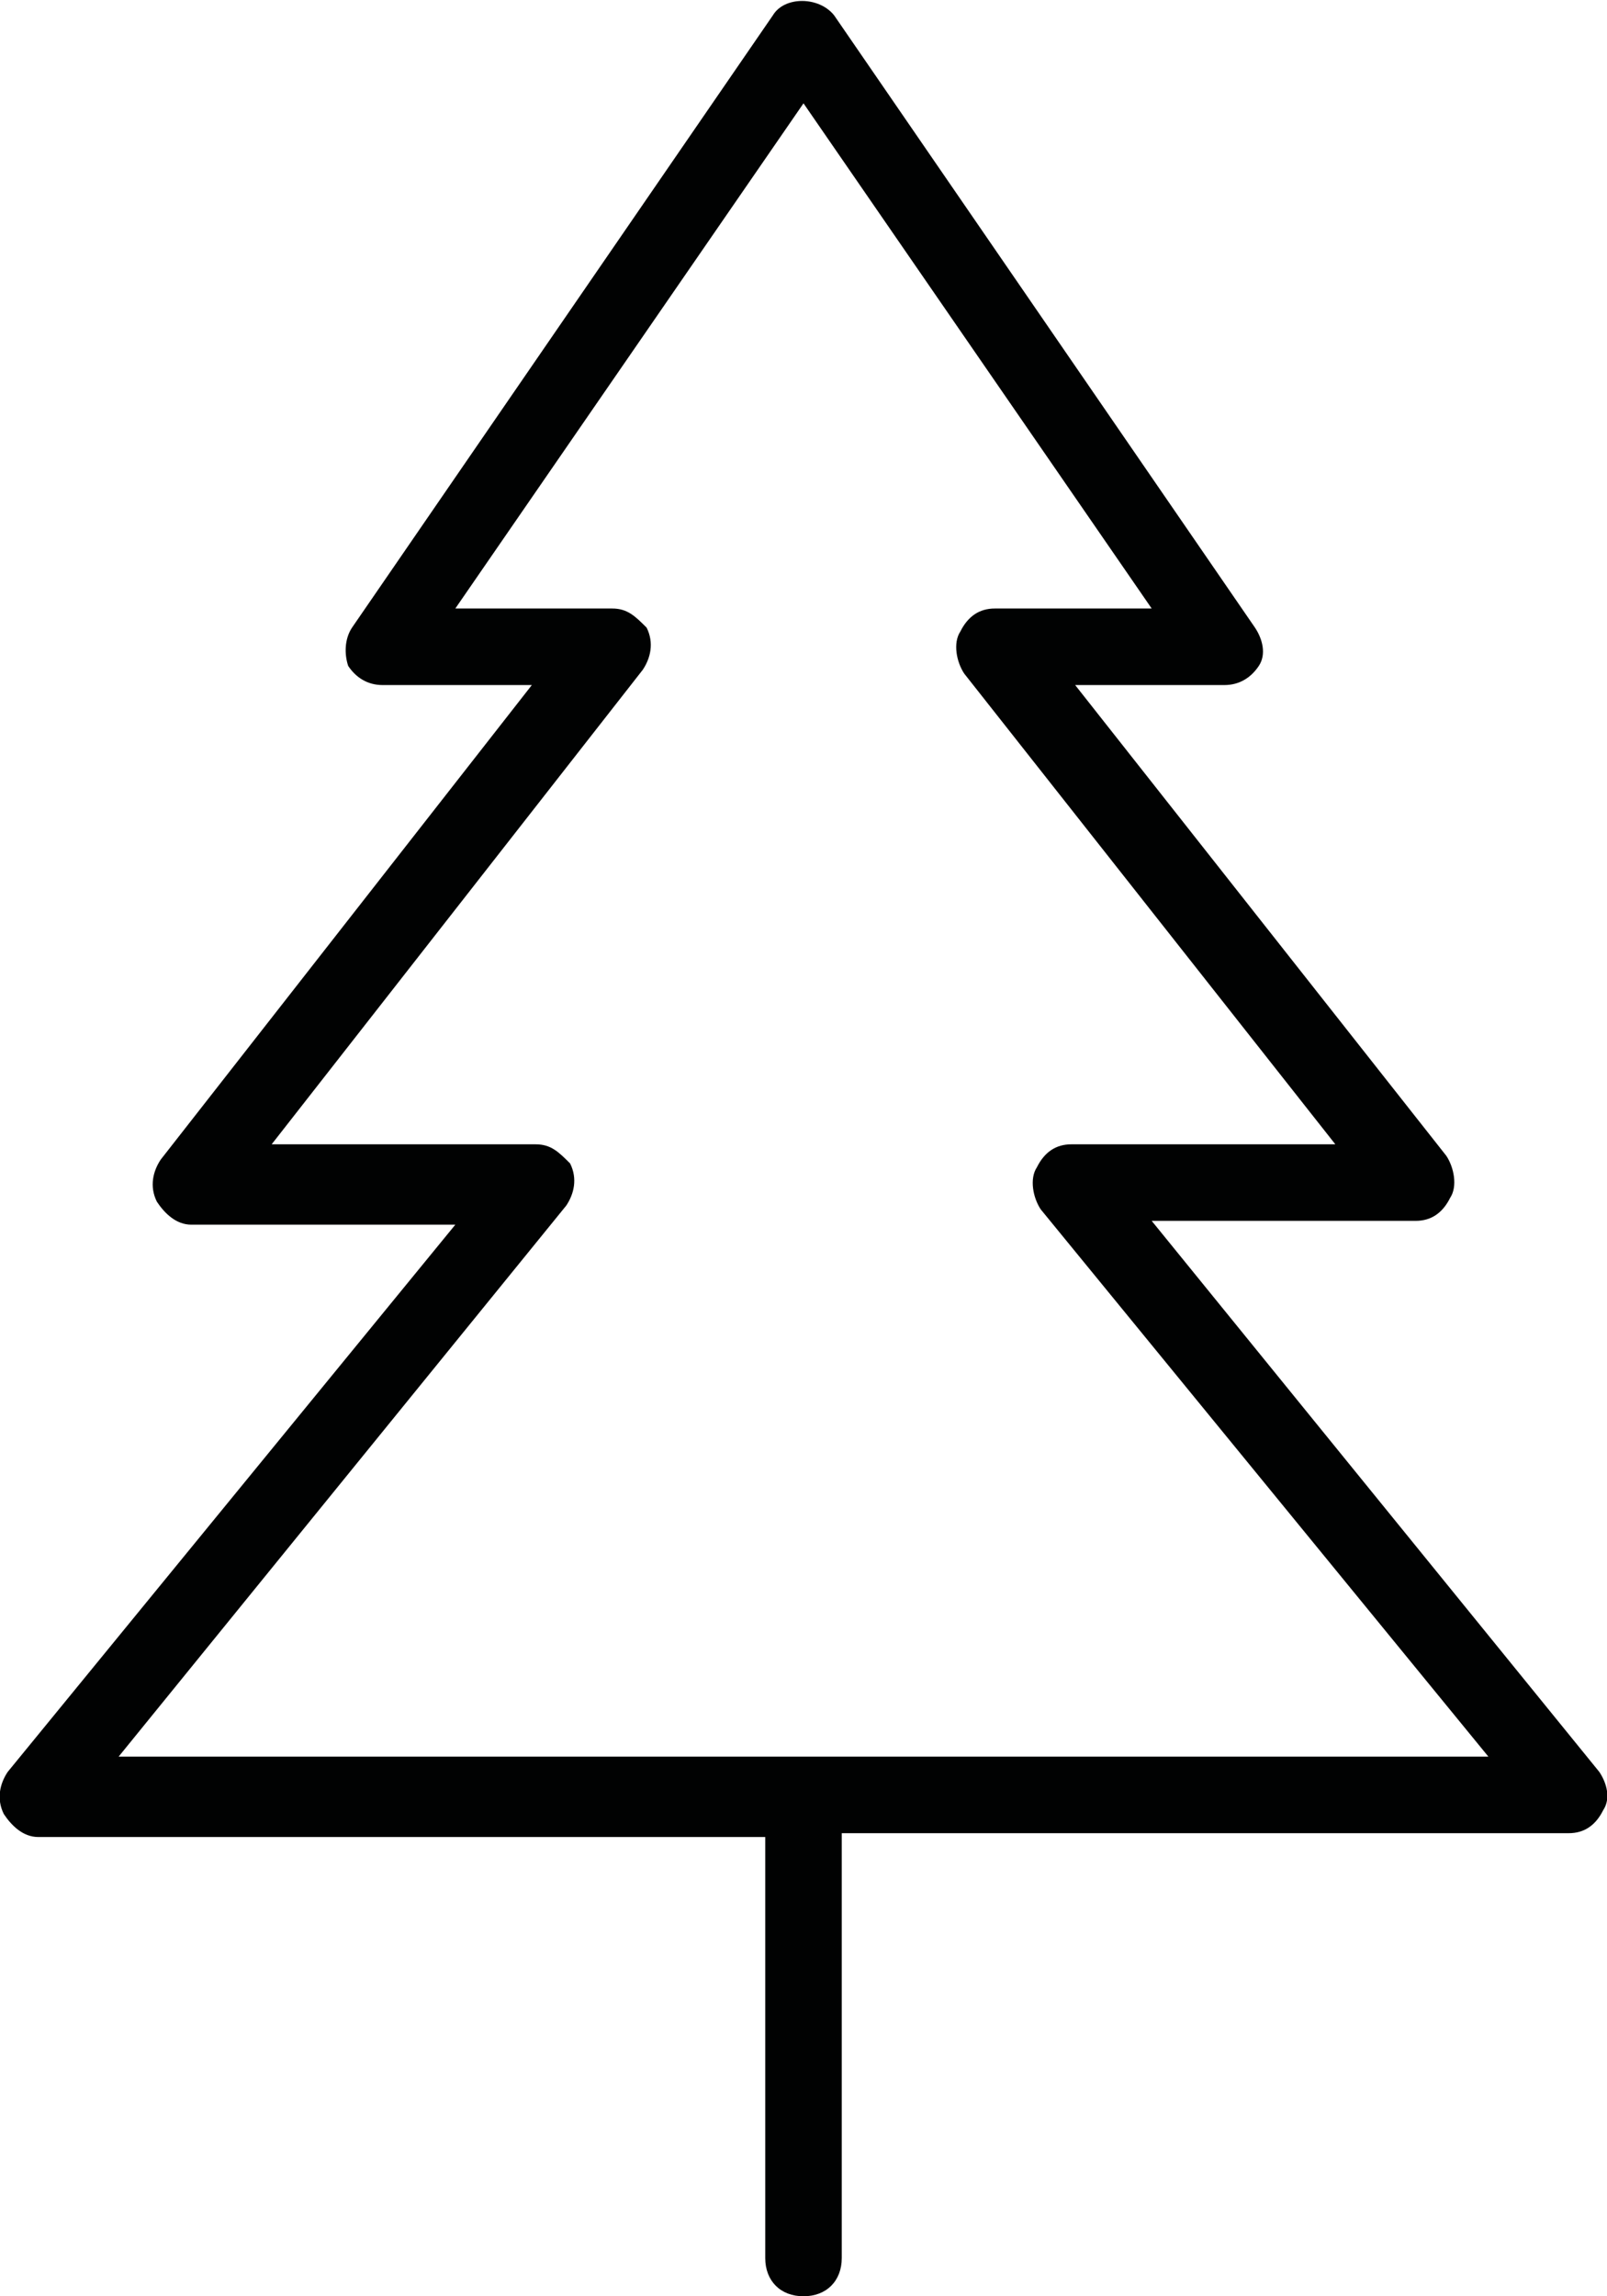
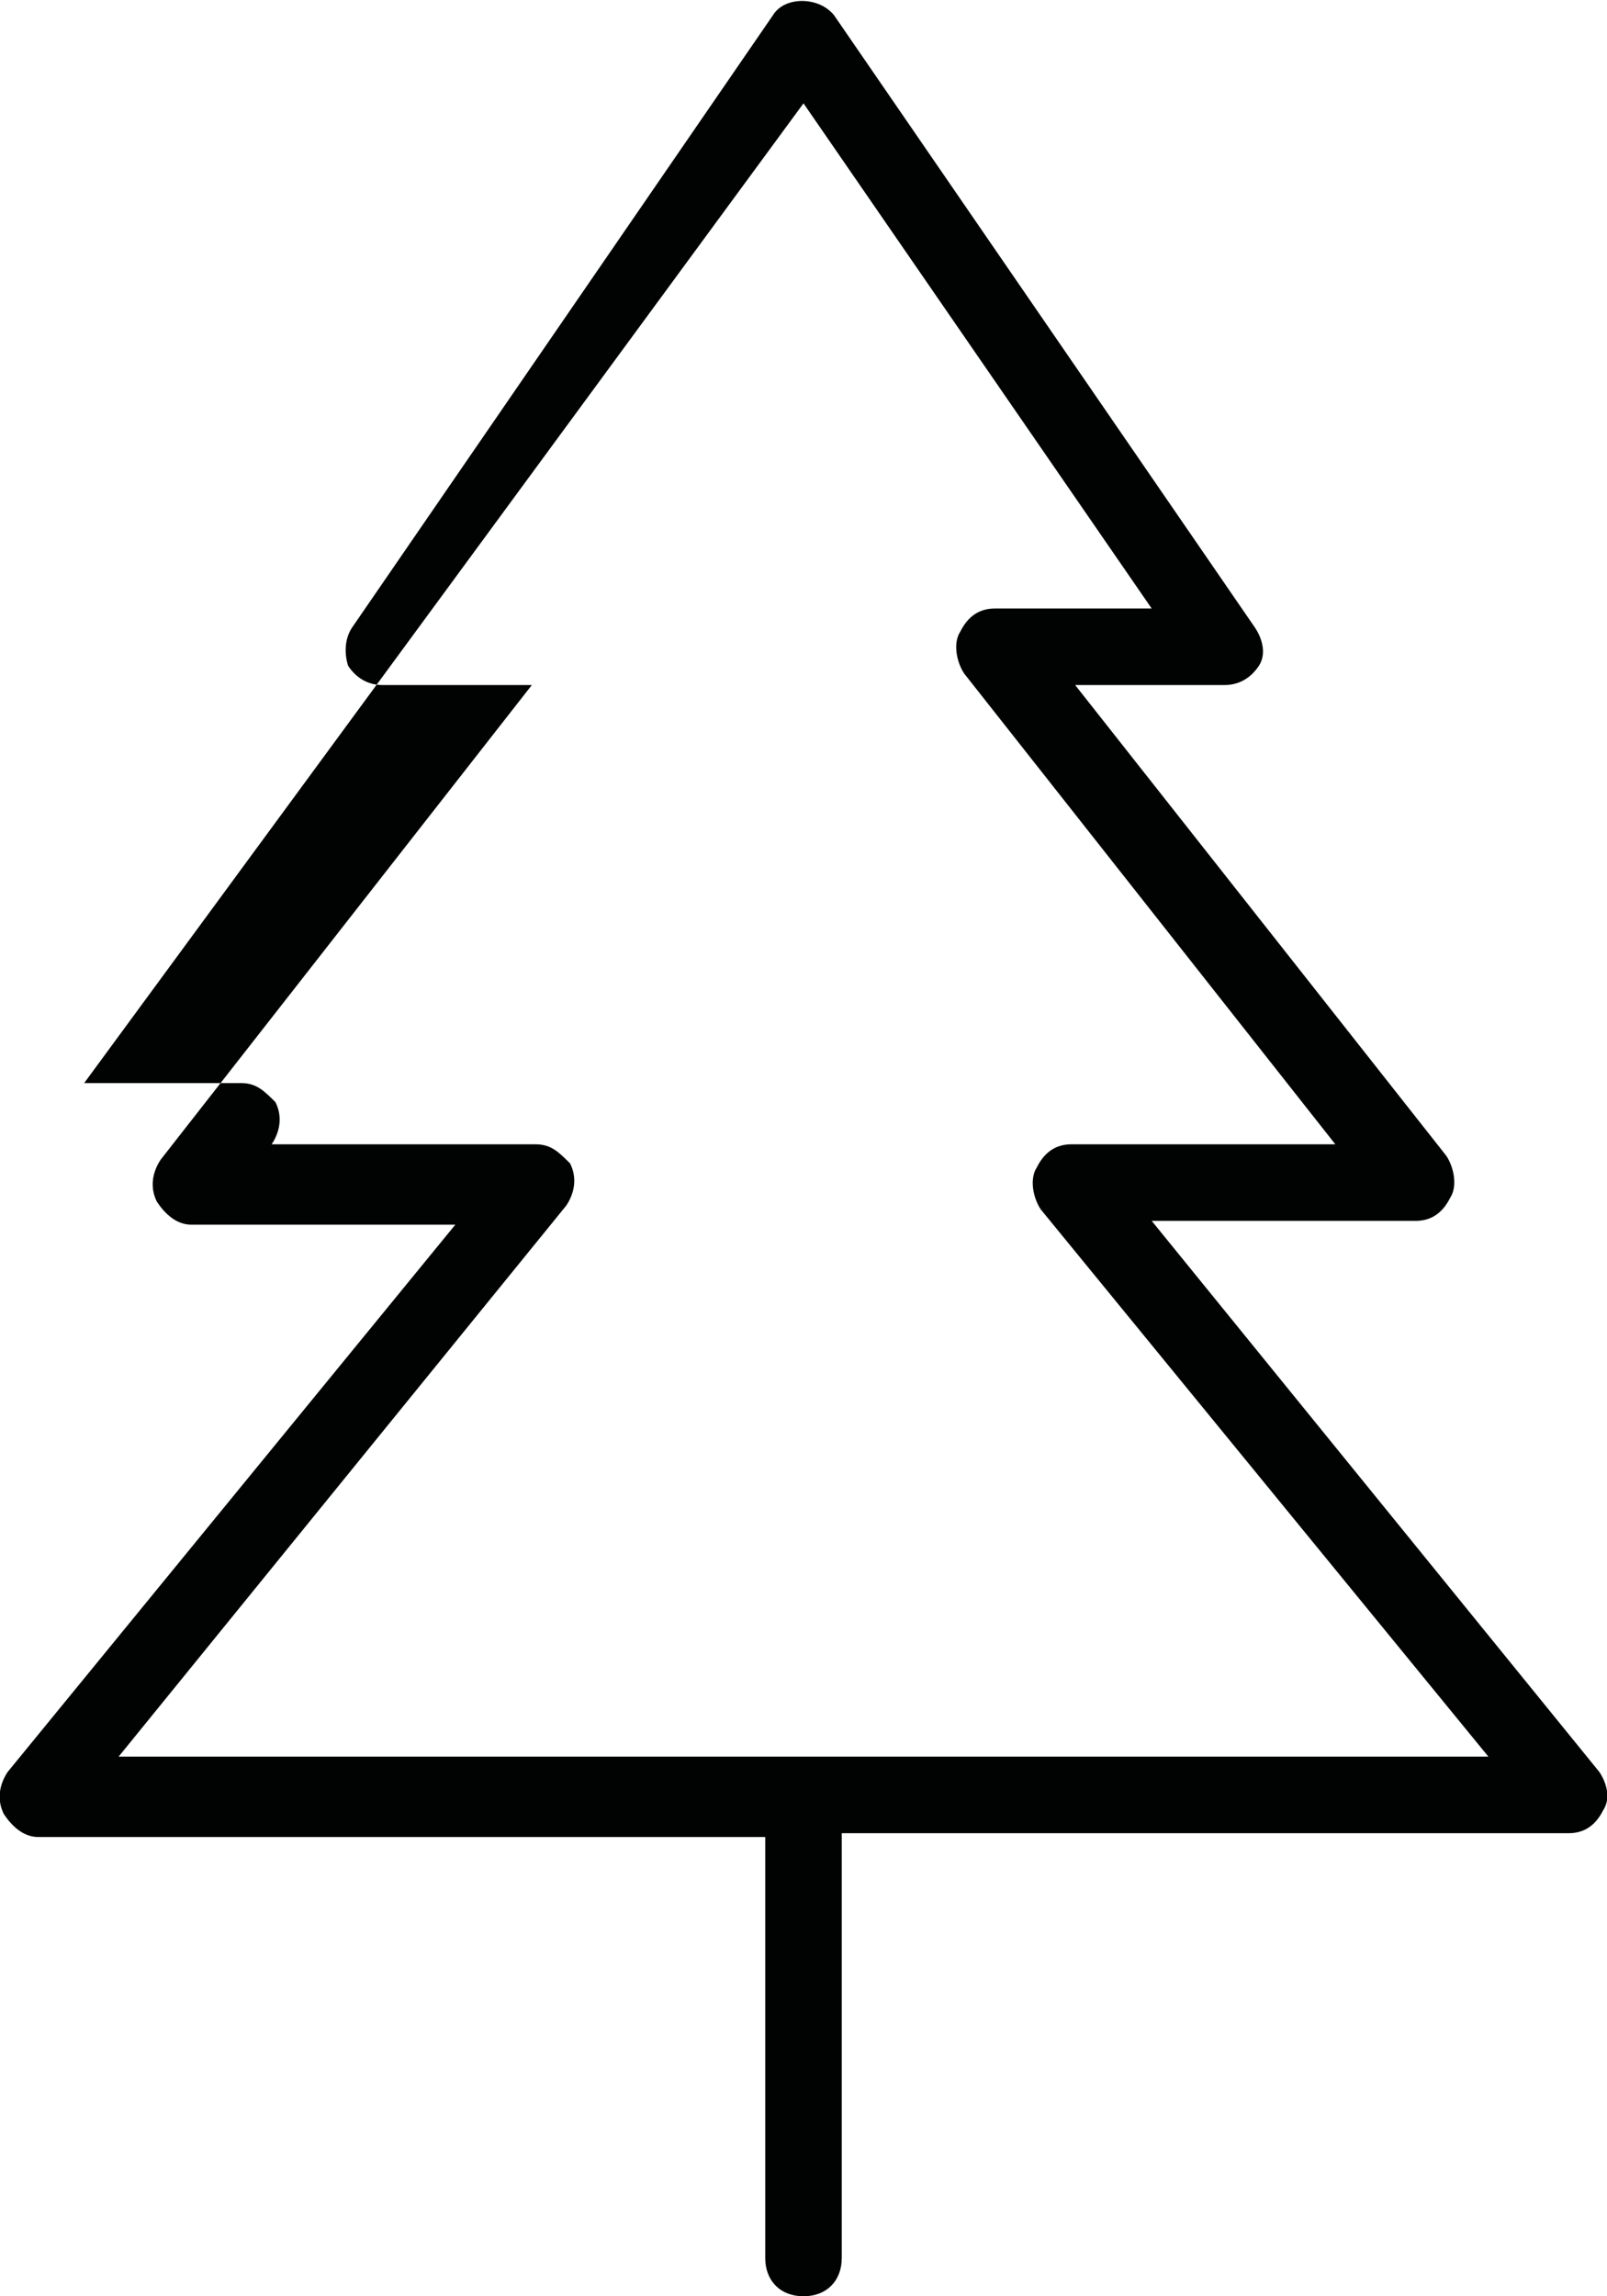
<svg xmlns="http://www.w3.org/2000/svg" version="1.1" baseProfile="tiny" id="Layer_1" x="0px" y="0px" viewBox="0 0 42 60" xml:space="preserve">
-   <path fill="#010202" d="M41.8,46.3L30.1,31.9H37c0.4,0,0.7-0.2,0.9-0.6c0.2-0.3,0.1-0.8-0.1-1.1l-9.7-12.3H32c0.4,0,0.7-0.2,0.9-0.5  s0.1-0.7-0.1-1l-11-16c-0.4-0.5-1.3-0.5-1.6,0l-11,16c-0.2,0.3-0.2,0.7-0.1,1c0.2,0.3,0.5,0.5,0.9,0.5h3.9L4.2,30.3  C4,30.6,3.9,31,4.1,31.4C4.3,31.7,4.6,32,5,32h6.9L0.2,46.3C0,46.6-0.1,47,0.1,47.4C0.3,47.7,0.6,48,1,48h19v11c0,0.6,0.4,1,1,1  s1-0.4,1-1V47.9h19c0.4,0,0.7-0.2,0.9-0.6C42.1,47,42,46.6,41.8,46.3z M3.1,45.9l11.7-14.4c0.2-0.3,0.3-0.7,0.1-1.1  c-0.3-0.3-0.5-0.5-0.9-0.5H7.1l9.7-12.4c0.2-0.3,0.3-0.7,0.1-1.1c-0.3-0.3-0.5-0.5-0.9-0.5h-4.1L21,2.7l9.1,13.2H26  c-0.4,0-0.7,0.2-0.9,0.6c-0.2,0.3-0.1,0.8,0.1,1.1l9.7,12.3H28c-0.4,0-0.7,0.2-0.9,0.6c-0.2,0.3-0.1,0.8,0.1,1.1l11.7,14.3H3.1z" />
+   <path fill="#010202" d="M41.8,46.3L30.1,31.9H37c0.4,0,0.7-0.2,0.9-0.6c0.2-0.3,0.1-0.8-0.1-1.1l-9.7-12.3H32c0.4,0,0.7-0.2,0.9-0.5  s0.1-0.7-0.1-1l-11-16c-0.4-0.5-1.3-0.5-1.6,0l-11,16c-0.2,0.3-0.2,0.7-0.1,1c0.2,0.3,0.5,0.5,0.9,0.5h3.9L4.2,30.3  C4,30.6,3.9,31,4.1,31.4C4.3,31.7,4.6,32,5,32h6.9L0.2,46.3C0,46.6-0.1,47,0.1,47.4C0.3,47.7,0.6,48,1,48h19v11c0,0.6,0.4,1,1,1  s1-0.4,1-1V47.9h19c0.4,0,0.7-0.2,0.9-0.6C42.1,47,42,46.6,41.8,46.3z M3.1,45.9l11.7-14.4c0.2-0.3,0.3-0.7,0.1-1.1  c-0.3-0.3-0.5-0.5-0.9-0.5H7.1c0.2-0.3,0.3-0.7,0.1-1.1c-0.3-0.3-0.5-0.5-0.9-0.5h-4.1L21,2.7l9.1,13.2H26  c-0.4,0-0.7,0.2-0.9,0.6c-0.2,0.3-0.1,0.8,0.1,1.1l9.7,12.3H28c-0.4,0-0.7,0.2-0.9,0.6c-0.2,0.3-0.1,0.8,0.1,1.1l11.7,14.3H3.1z" />
</svg>